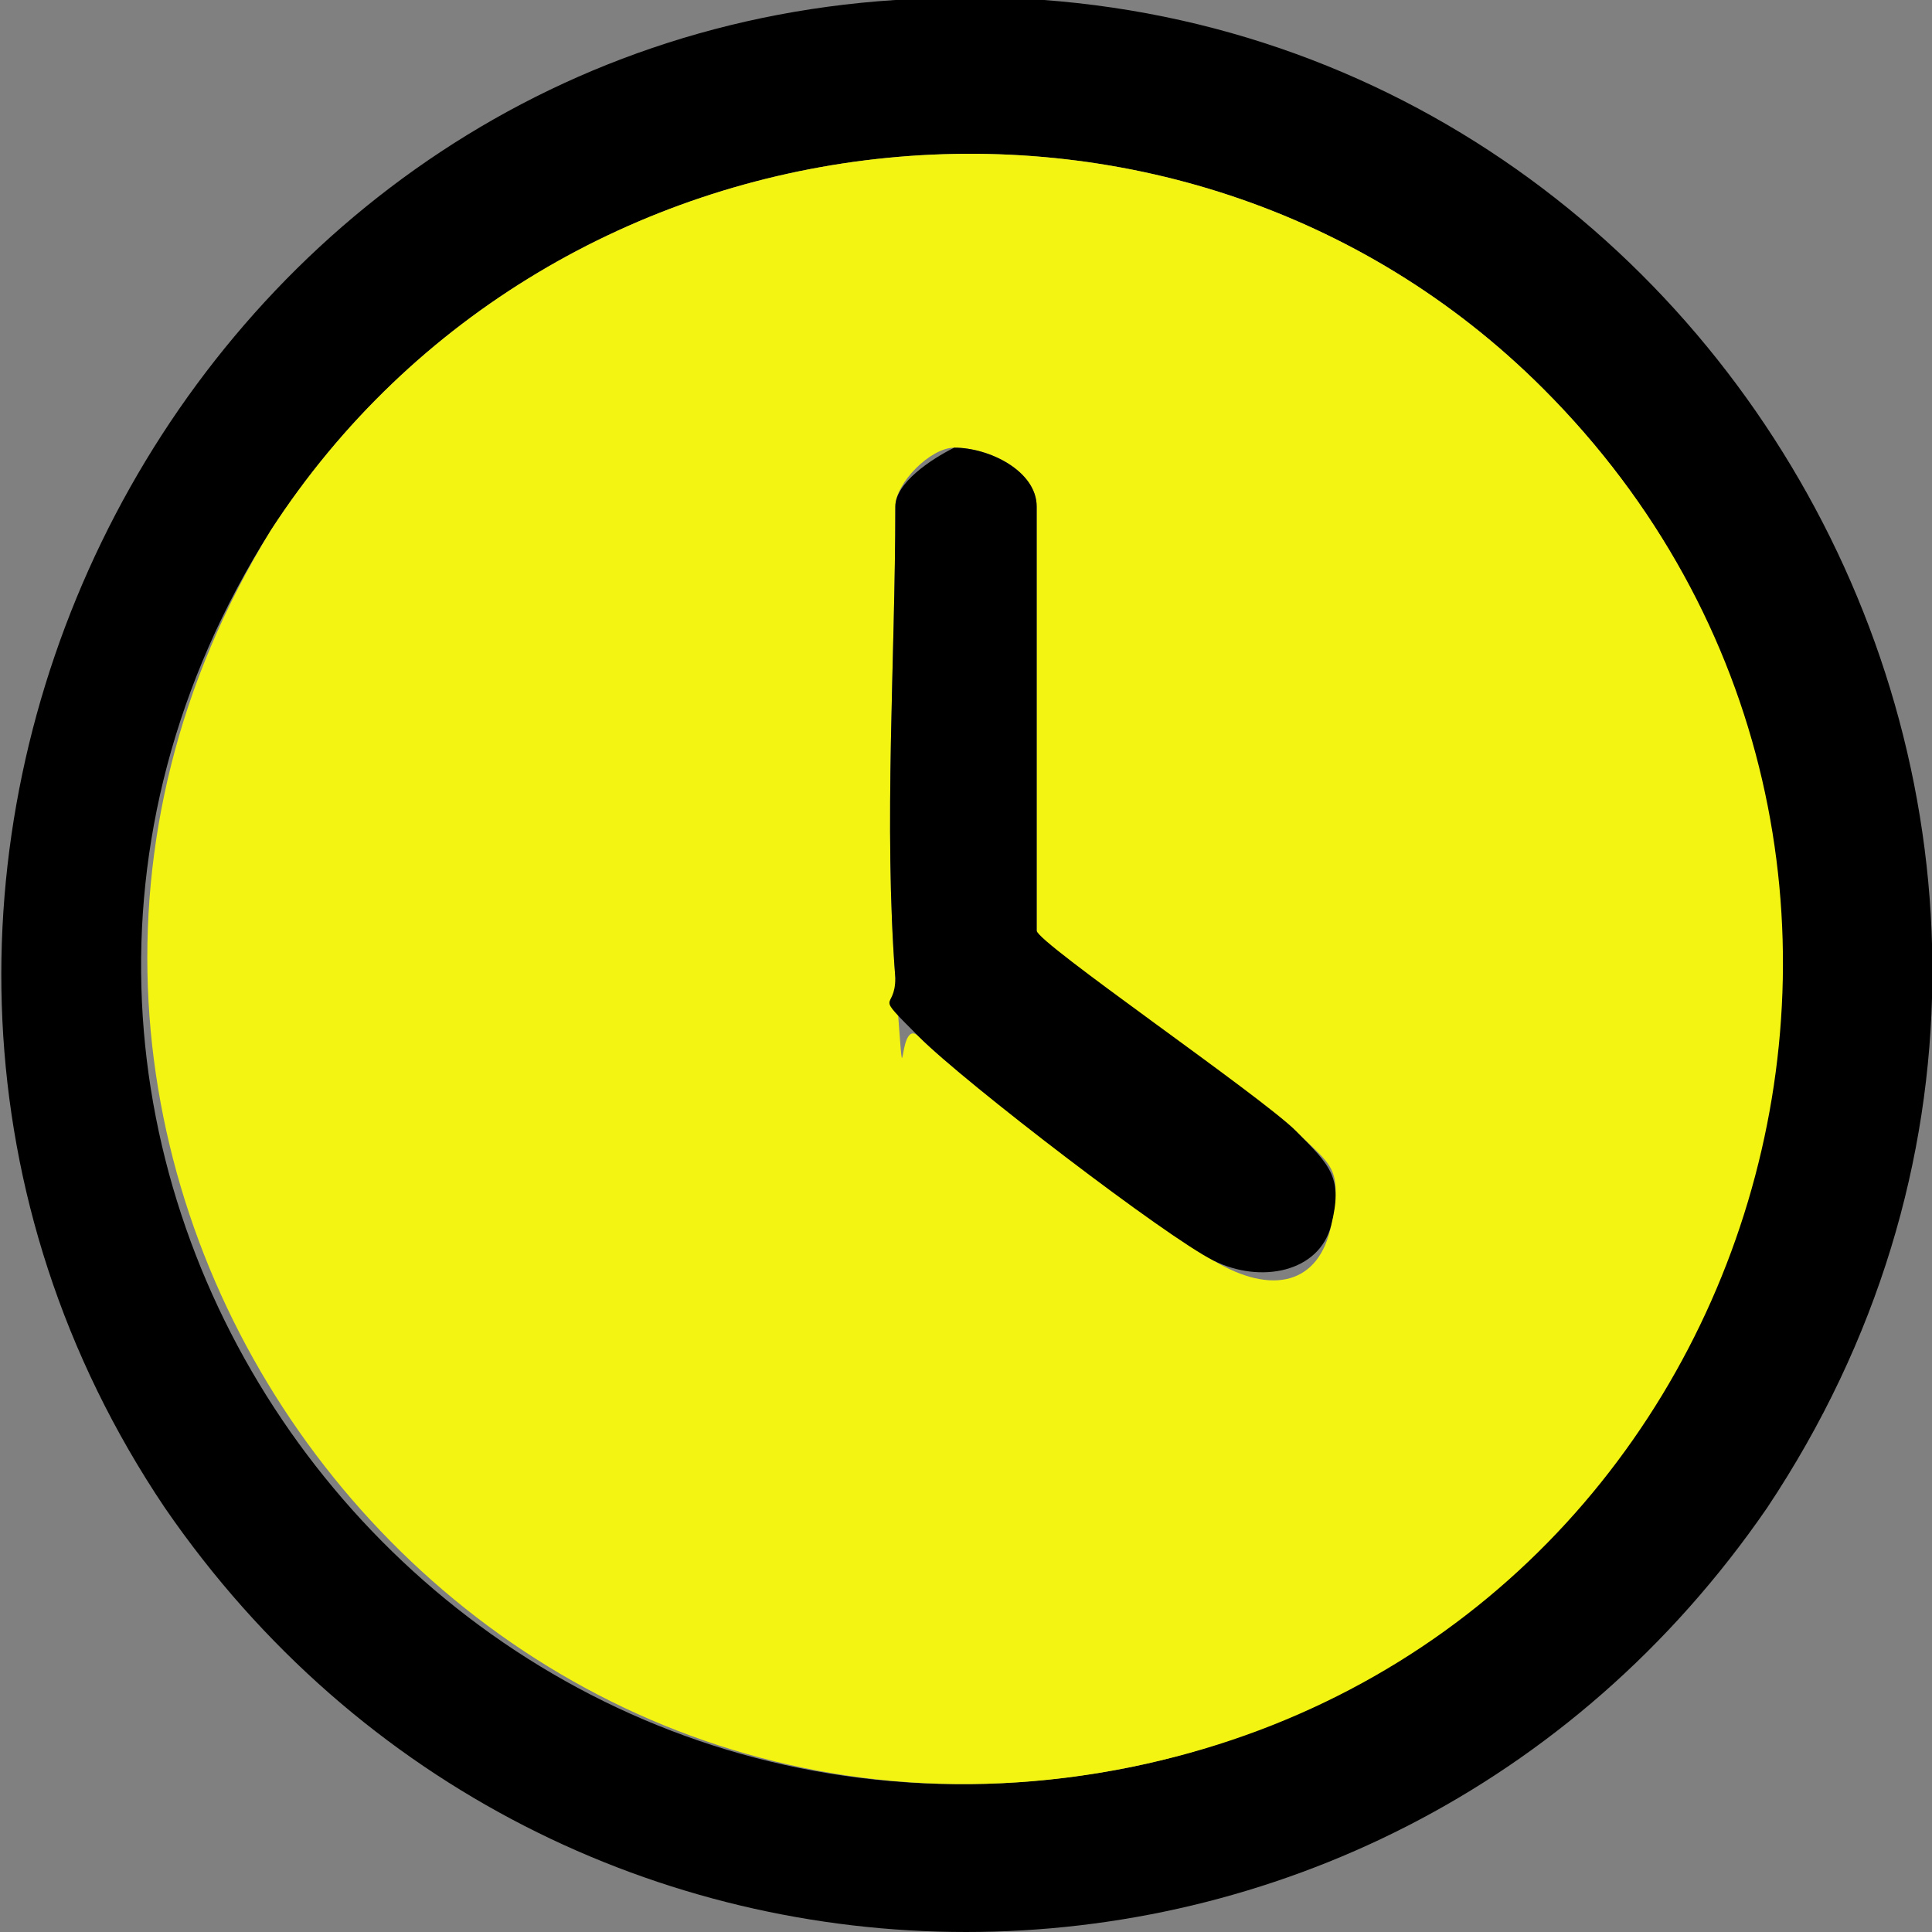
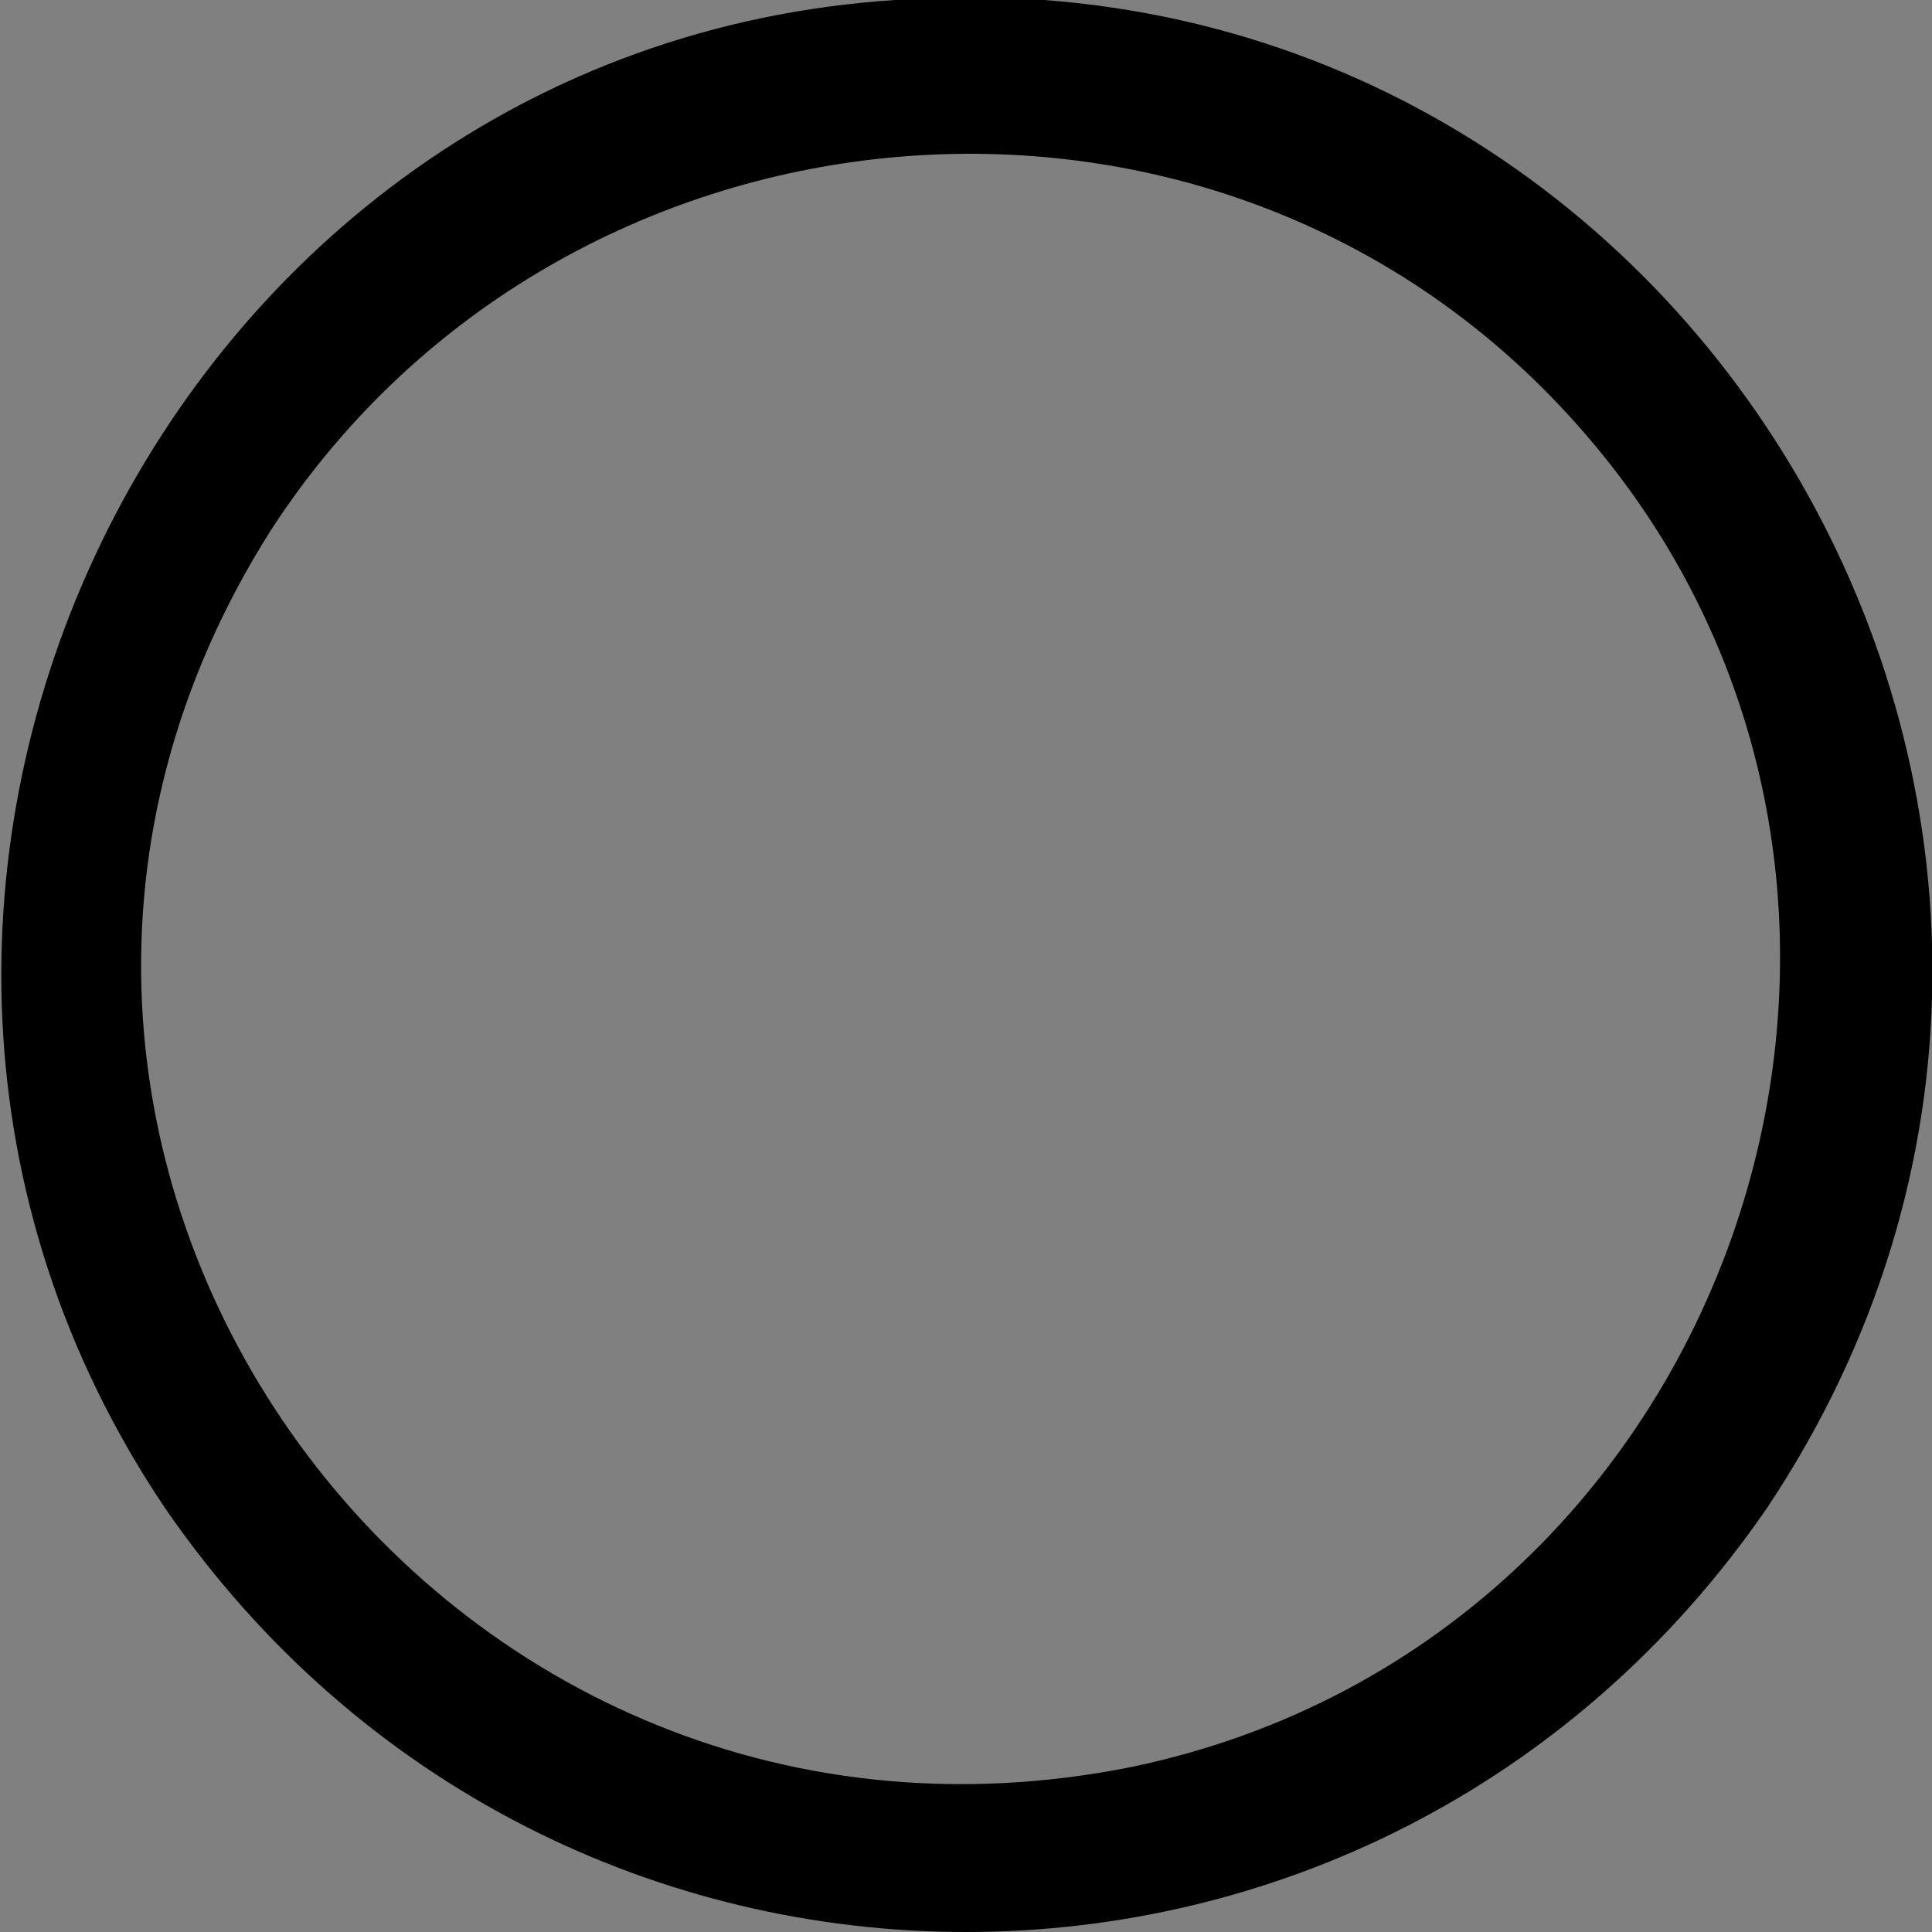
<svg xmlns="http://www.w3.org/2000/svg" id="Capa_1" viewBox="0 0 16.4 16.4">
  <rect x="0" y="0" width="16.4" height="16.4" fill="#808080" stroke="none" />
  <defs>
    <style>      .st0 {        fill: #f4f412;      }    </style>
  </defs>
  <path d="M7.6,0c6.8-.5,11.2,7.1,7.4,12.8-3.3,4.8-10.3,4.8-13.6,0C-2.1,7.6,1.4.4,7.6,0ZM13.1,3.3C10,.2,4.7.8,2.3,4.5c-3.3,5.2,1.3,11.7,7.3,10.5,5.3-1.1,7.4-7.8,3.5-11.7Z" />
-   <path class="st0" d="M13.1,3.3c3.9,3.9,1.9,10.6-3.5,11.7C3.7,16.2-.9,9.7,2.3,4.5,4.7.8,10,.2,13.1,3.3ZM8.1,3.8c-.2,0-.5.3-.5.5,0,1.3-.1,2.7,0,4s0,.3.2.5c.4.4,2,1.6,2.5,1.9s.9.2,1-.3,0-.5-.3-.8-2.2-1.5-2.2-1.7v-3.6c0-.3-.4-.5-.7-.5Z" />
-   <path d="M8.1,3.8c.3,0,.7.2.7.5v3.6c0,.1,1.9,1.4,2.2,1.7s.4.4.3.8-.6.5-1,.3-2.1-1.5-2.5-1.9-.2-.2-.2-.5c-.1-1.3,0-2.7,0-4,0-.2.3-.4.5-.5Z" />
</svg>